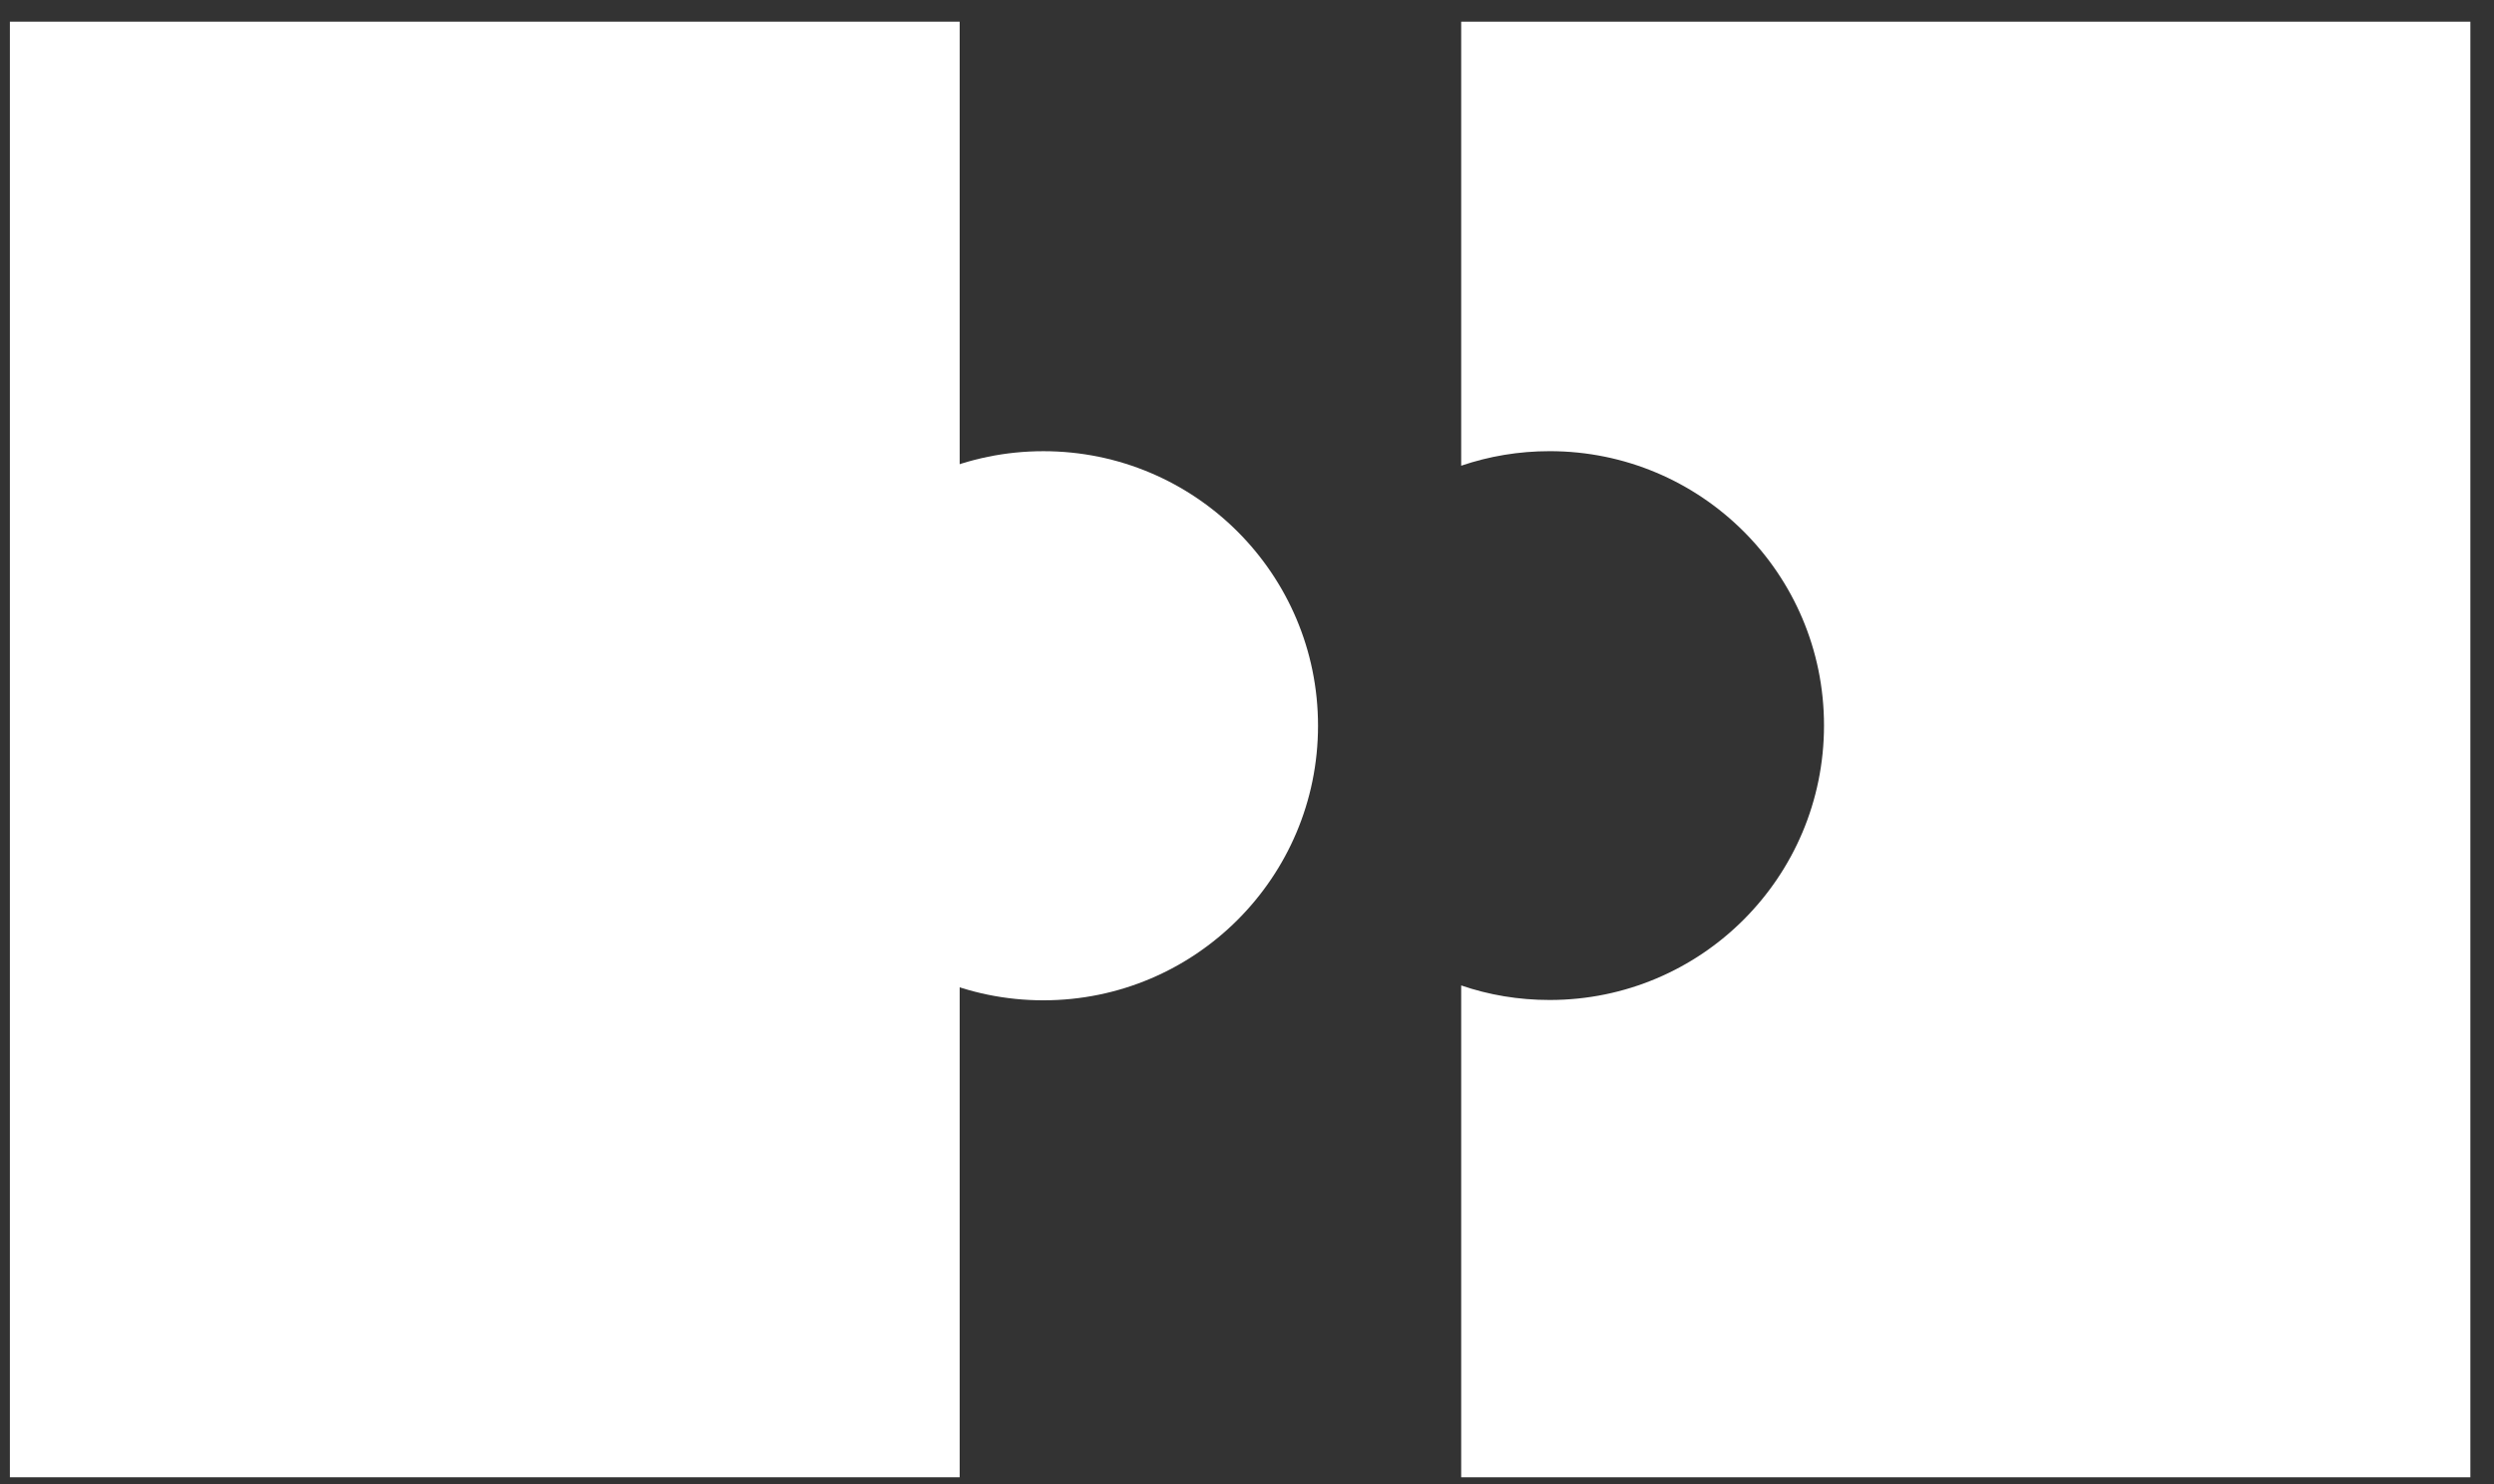
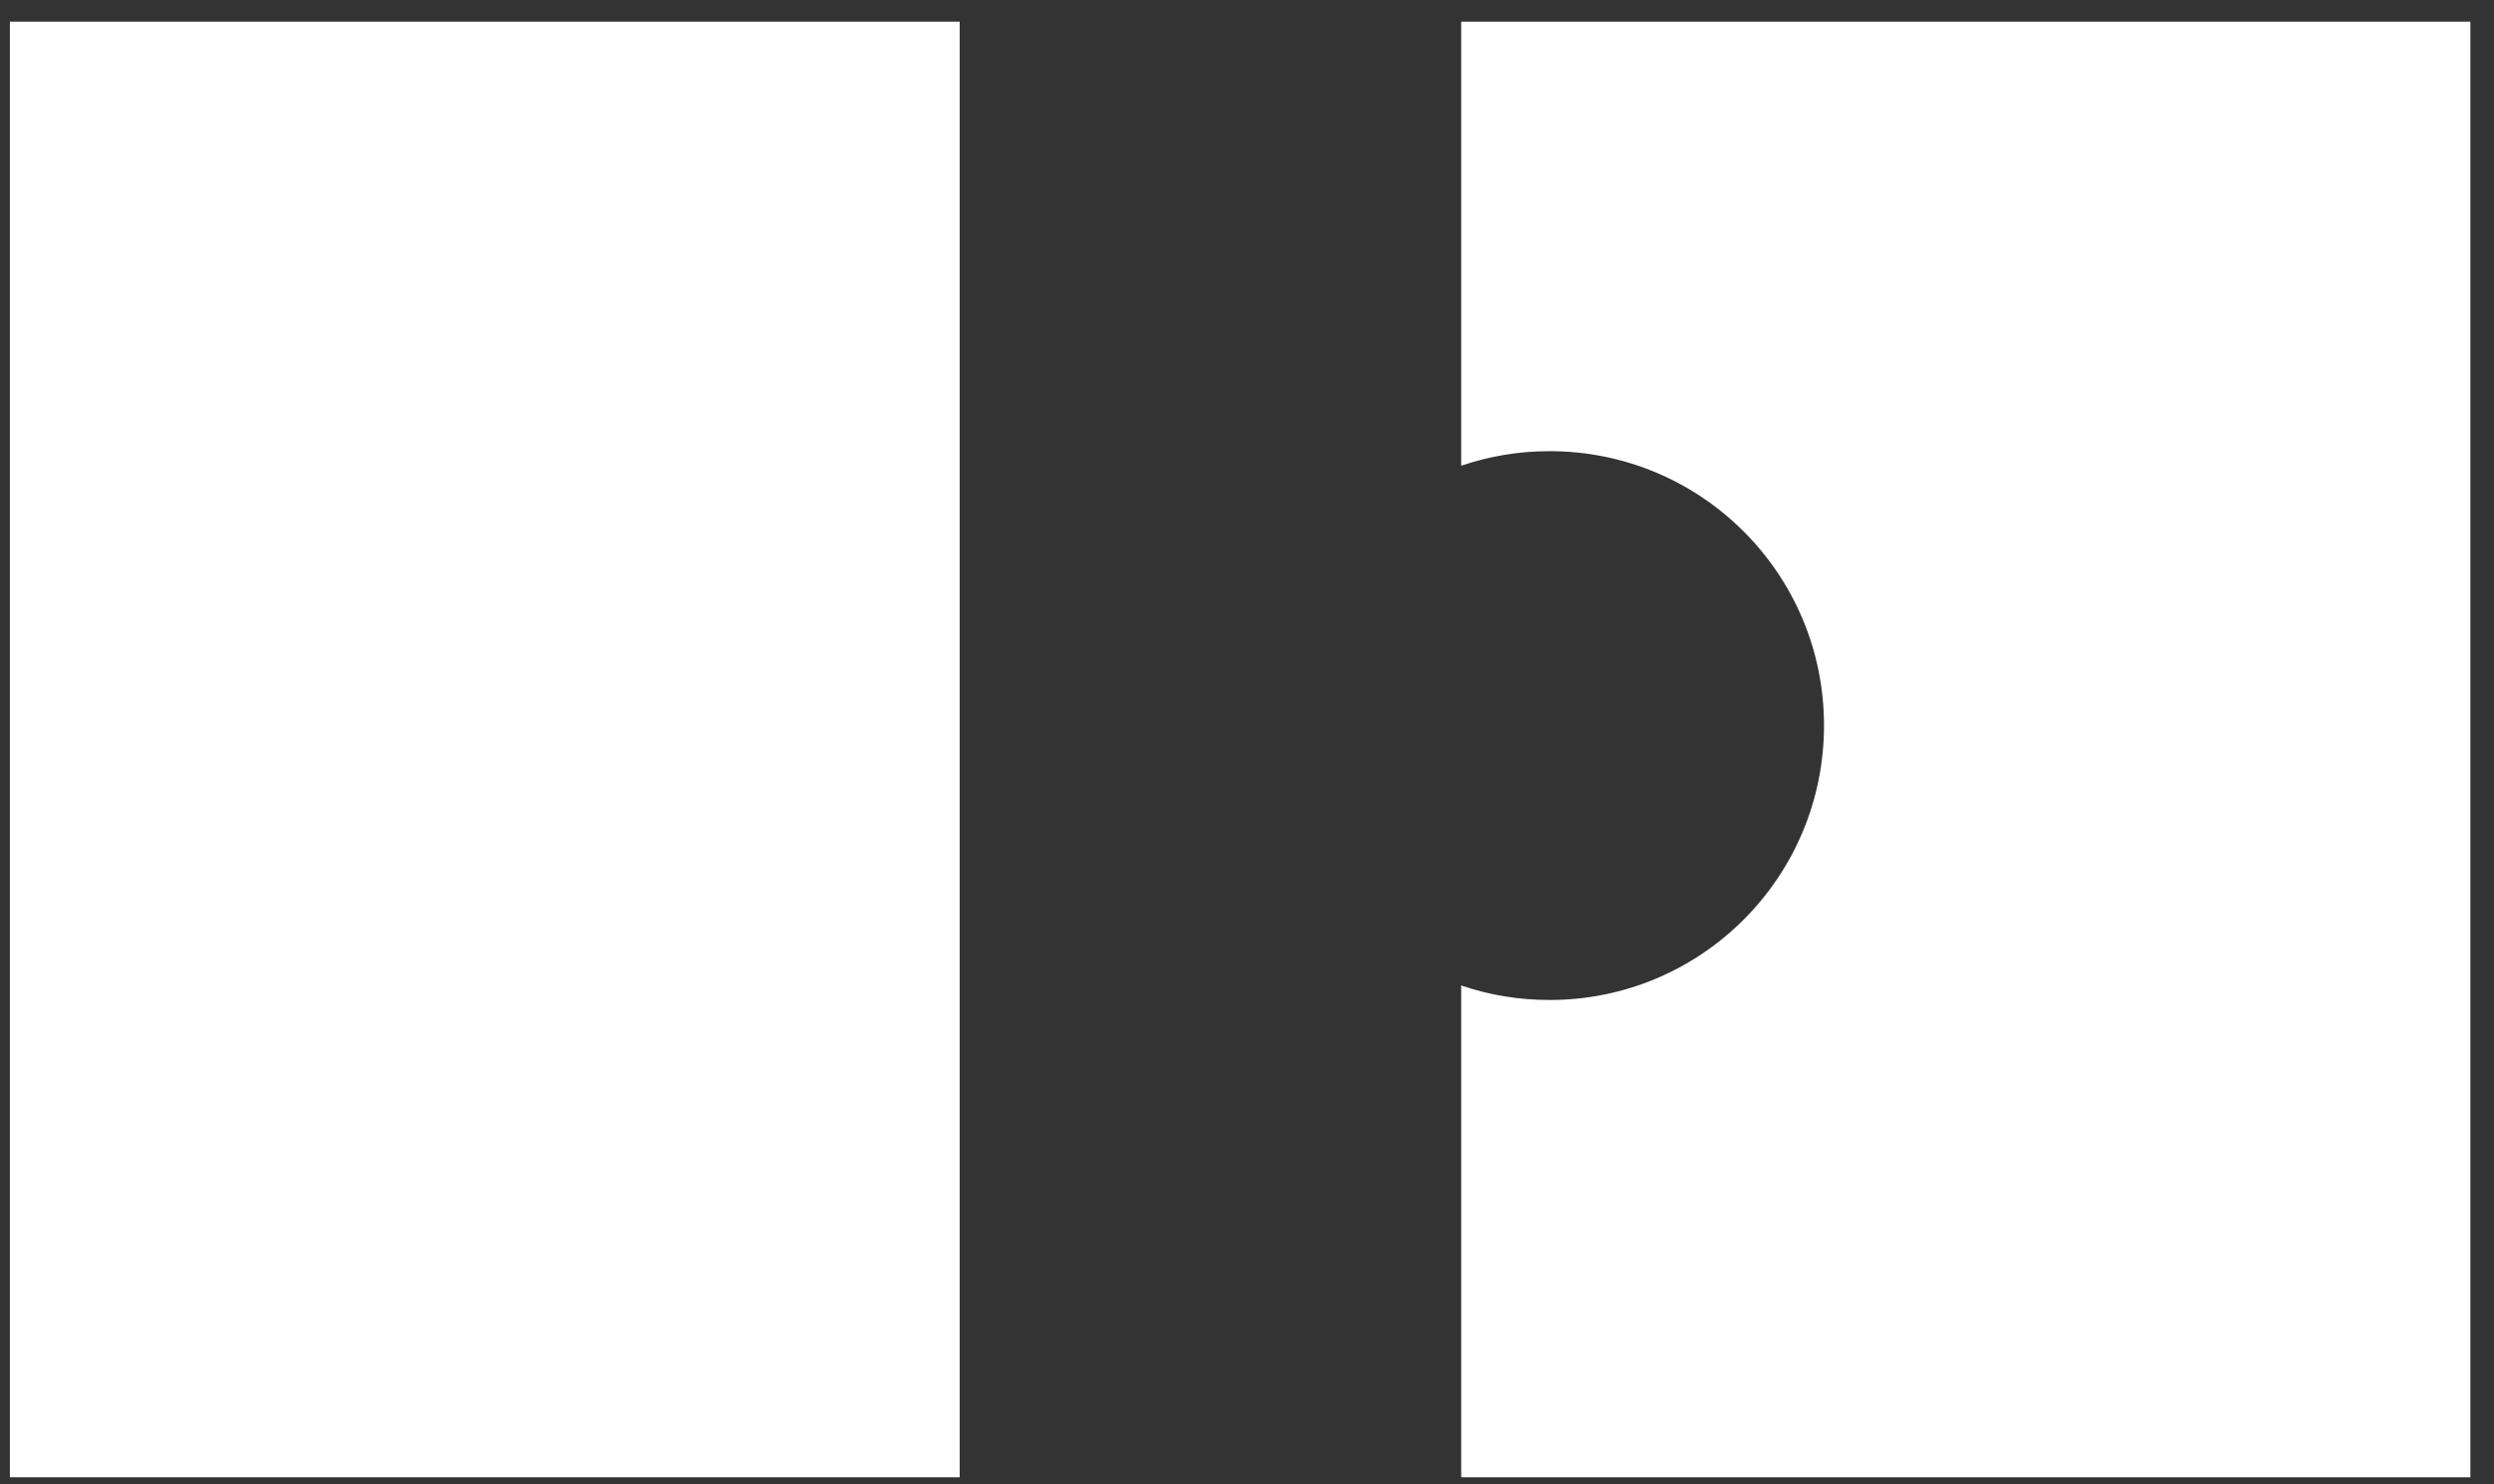
<svg xmlns="http://www.w3.org/2000/svg" width="84" height="50" viewBox="0 0 84 50" fill="none">
  <rect x="0" y="0" width="84" height="50" fill="#333333" stroke="none" />
  <path d="M32.323 0.73H0.333V49.77H32.323V0.73Z" fill="white" />
-   <path d="M35.142 33.701C40.25 33.701 44.392 29.559 44.392 24.451C44.392 19.342 40.25 15.201 35.142 15.201C30.033 15.201 25.892 19.342 25.892 24.451C25.892 29.559 30.033 33.701 35.142 33.701Z" fill="white" />
  <path d="M83.204 0.73V49.77H49.214V33.2C50.144 33.52 51.144 33.69 52.194 33.69C57.304 33.69 61.434 29.55 61.434 24.44C61.434 19.33 57.294 15.2 52.194 15.2C51.154 15.2 50.154 15.37 49.214 15.69V0.73H83.204Z" fill="white" />
</svg>